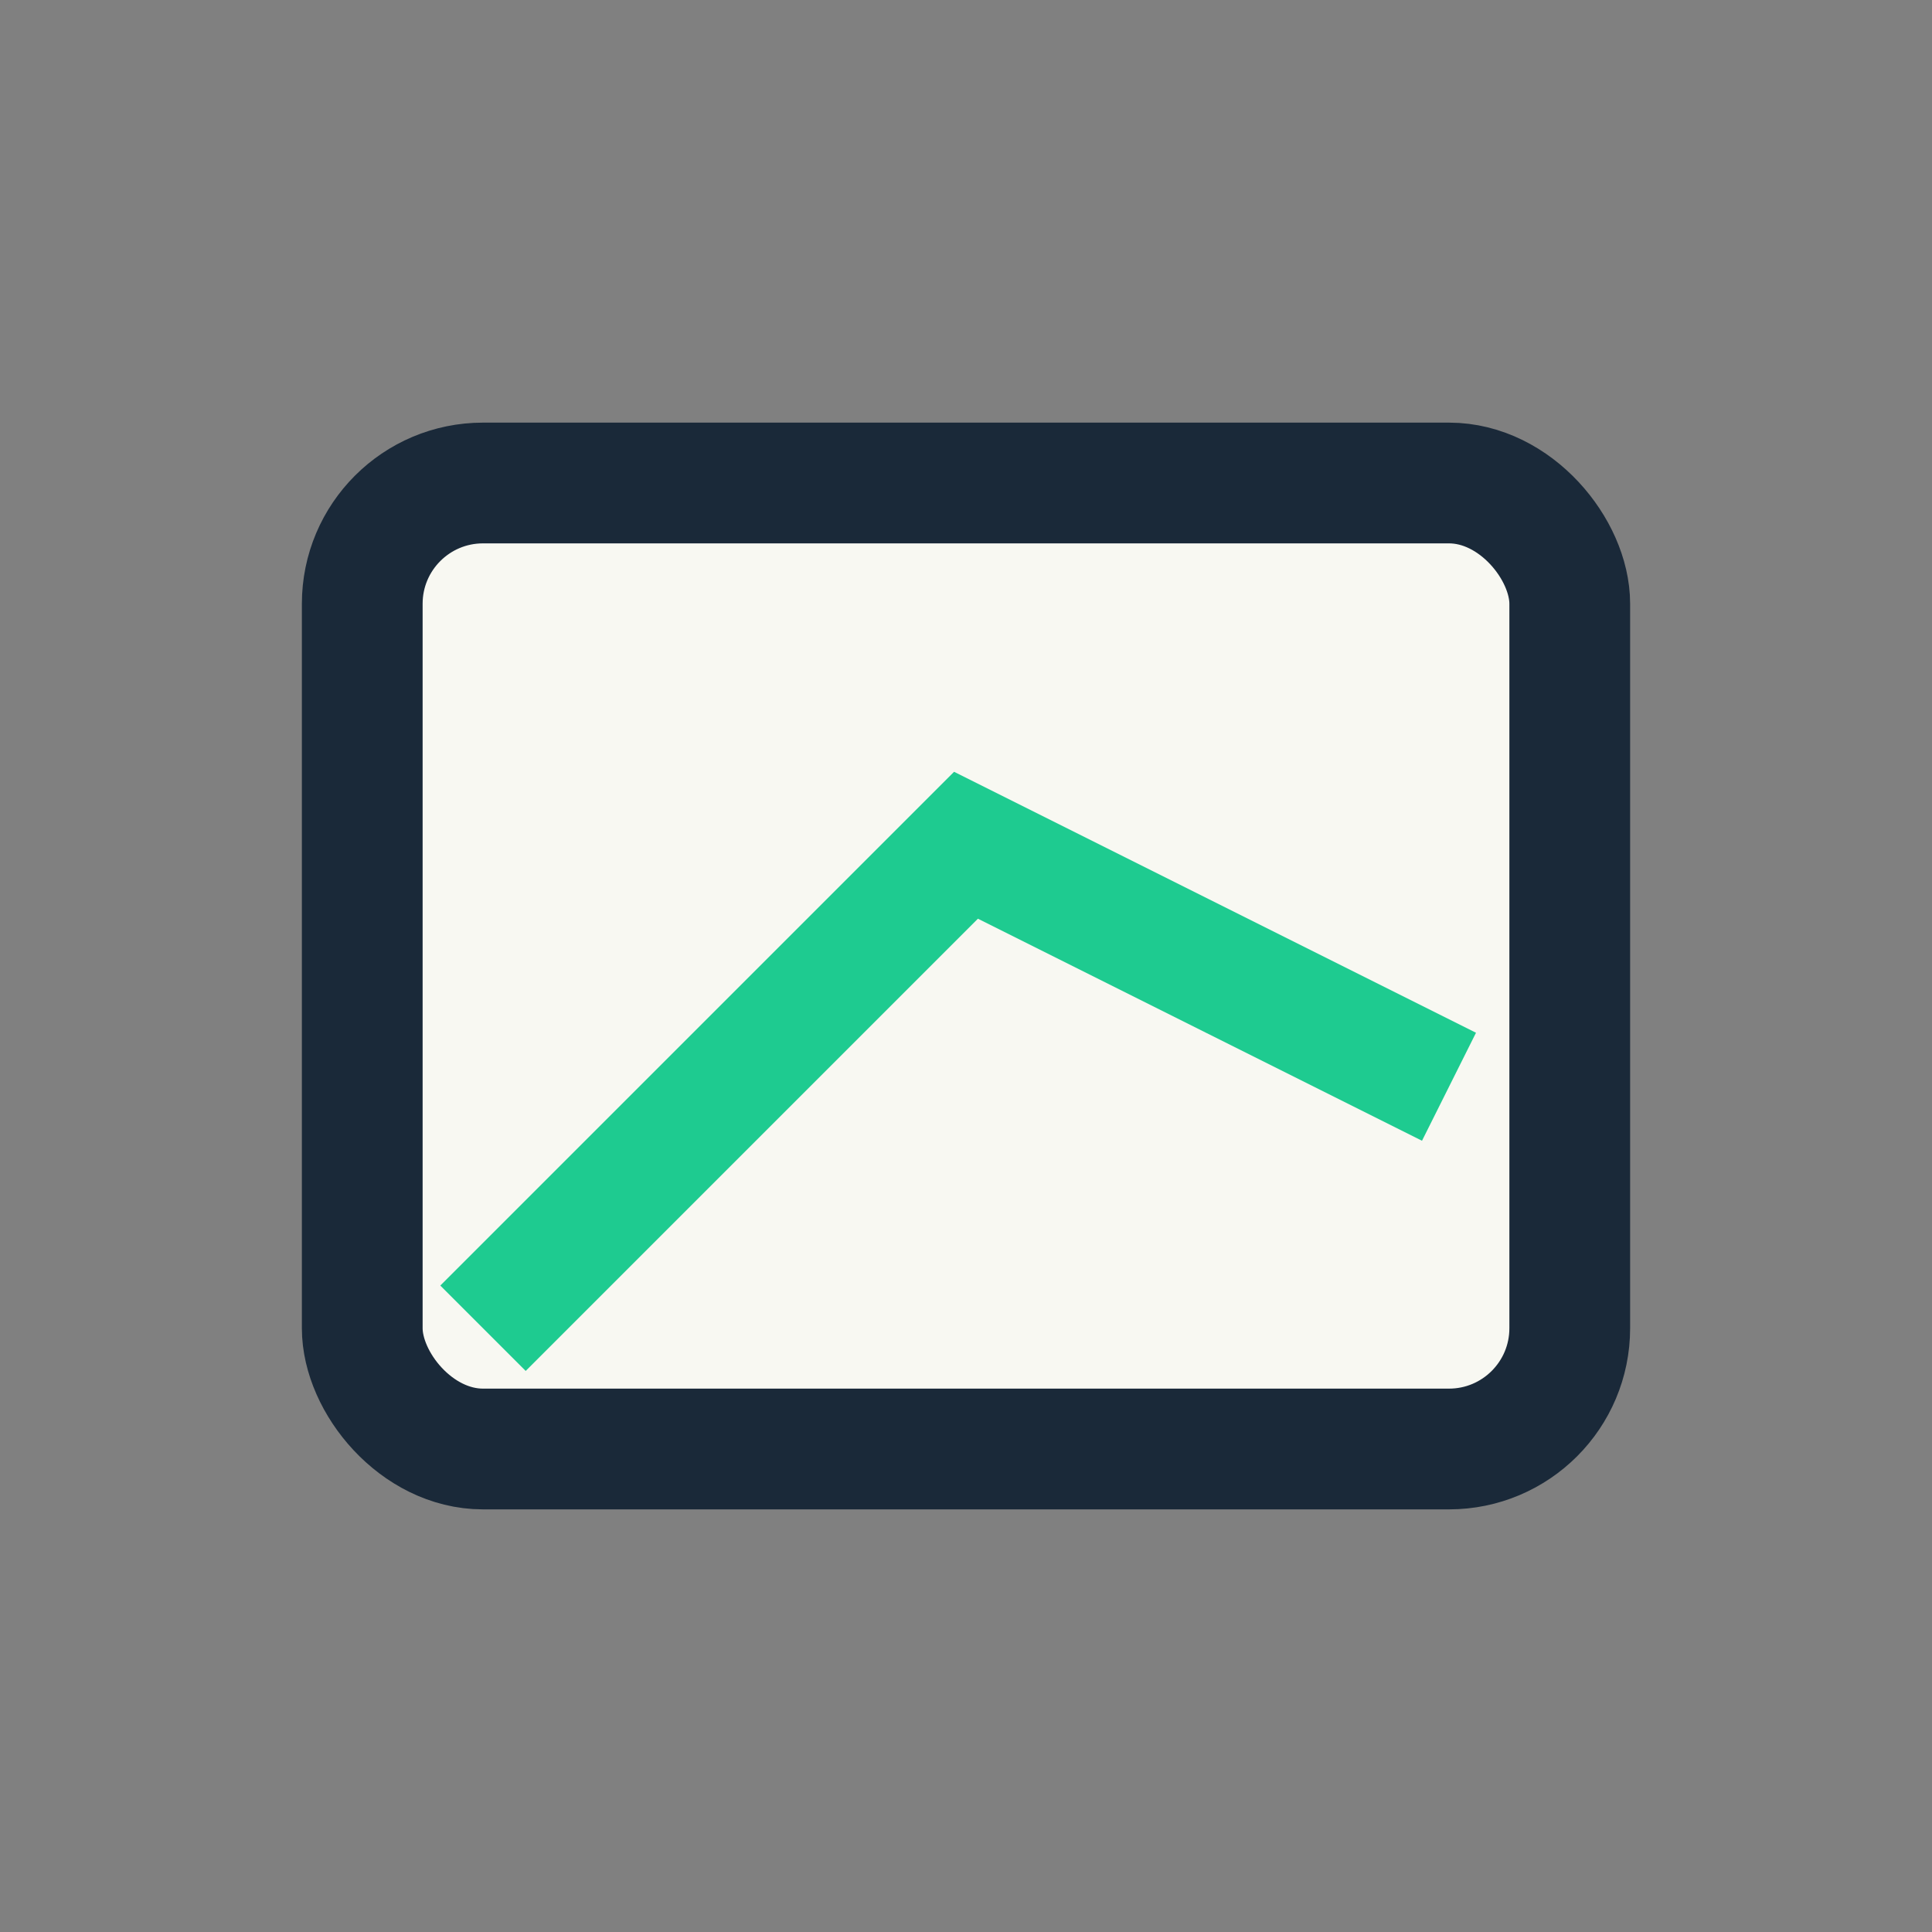
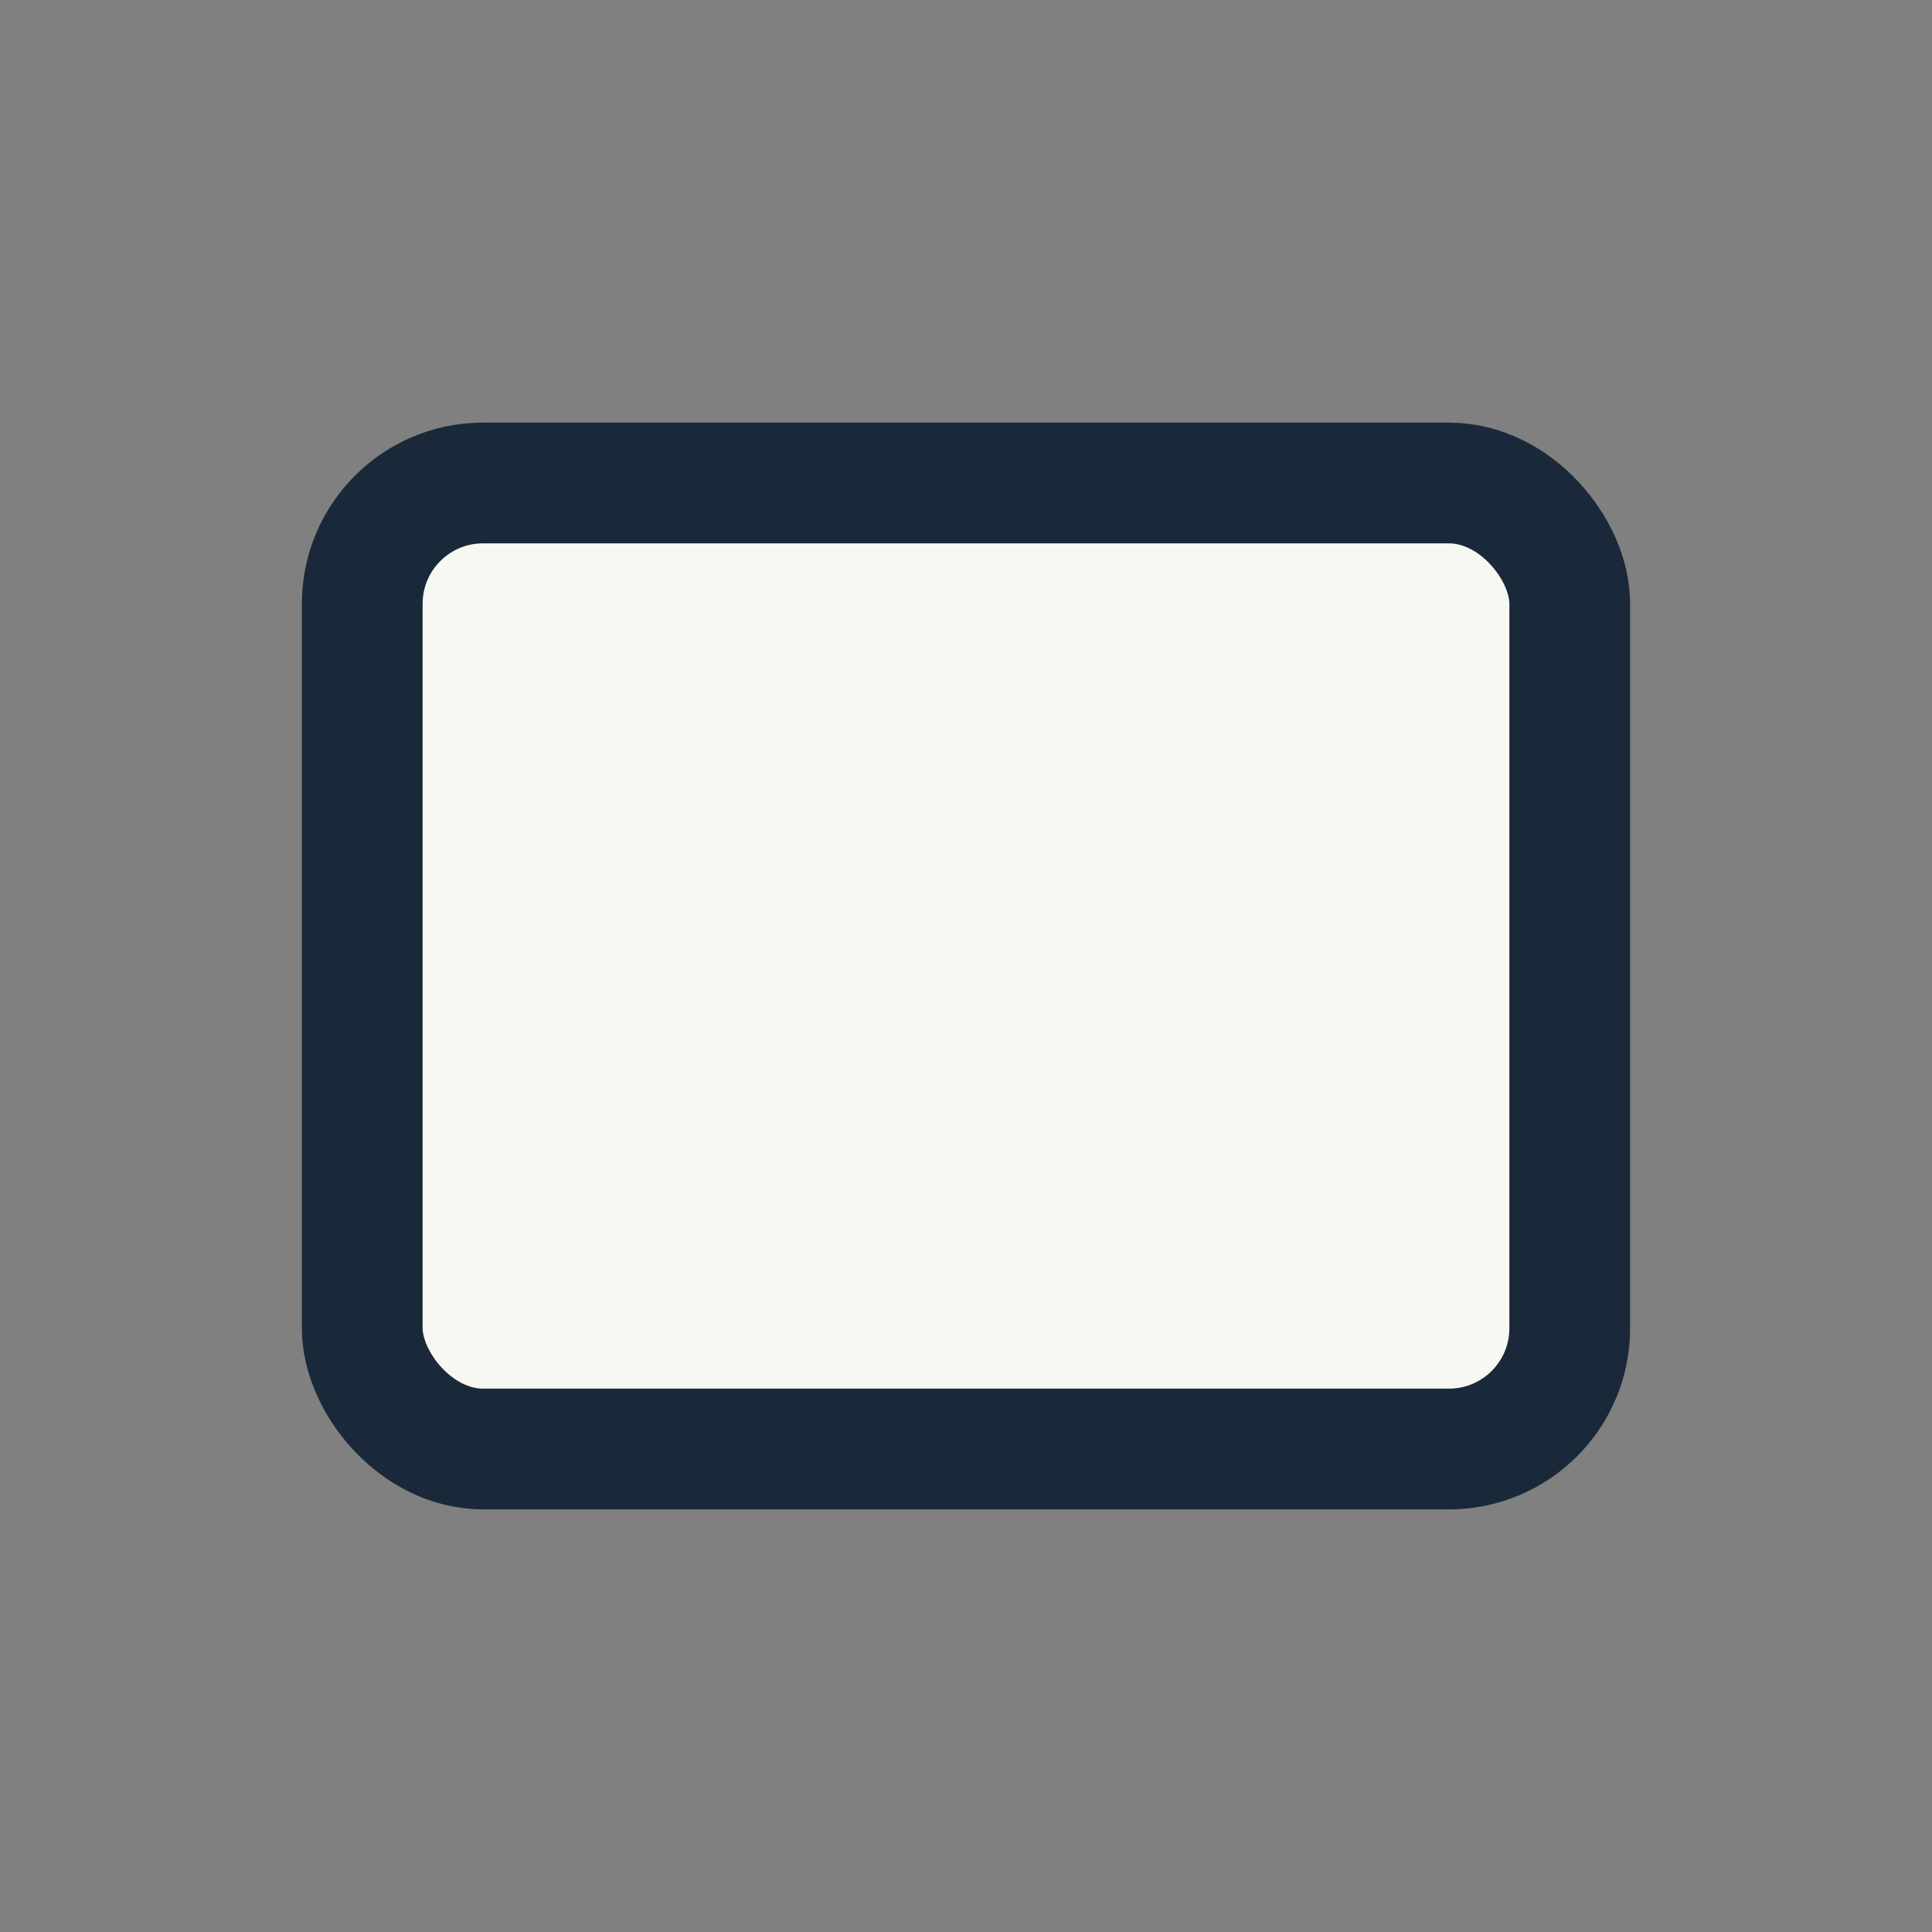
<svg xmlns="http://www.w3.org/2000/svg" width="32" height="32" viewBox="0 0 32 32">
  <rect x="0" y="0" width="32" height="32" fill="#808080" stroke="none" />
  <rect x="6" y="8" width="20" height="16" rx="2" fill="#F8F8F2" stroke="#1A2939" stroke-width="2" />
-   <polyline points="8,22 16,14 24,18" fill="none" stroke="#1ECB90" stroke-width="2" />
</svg>